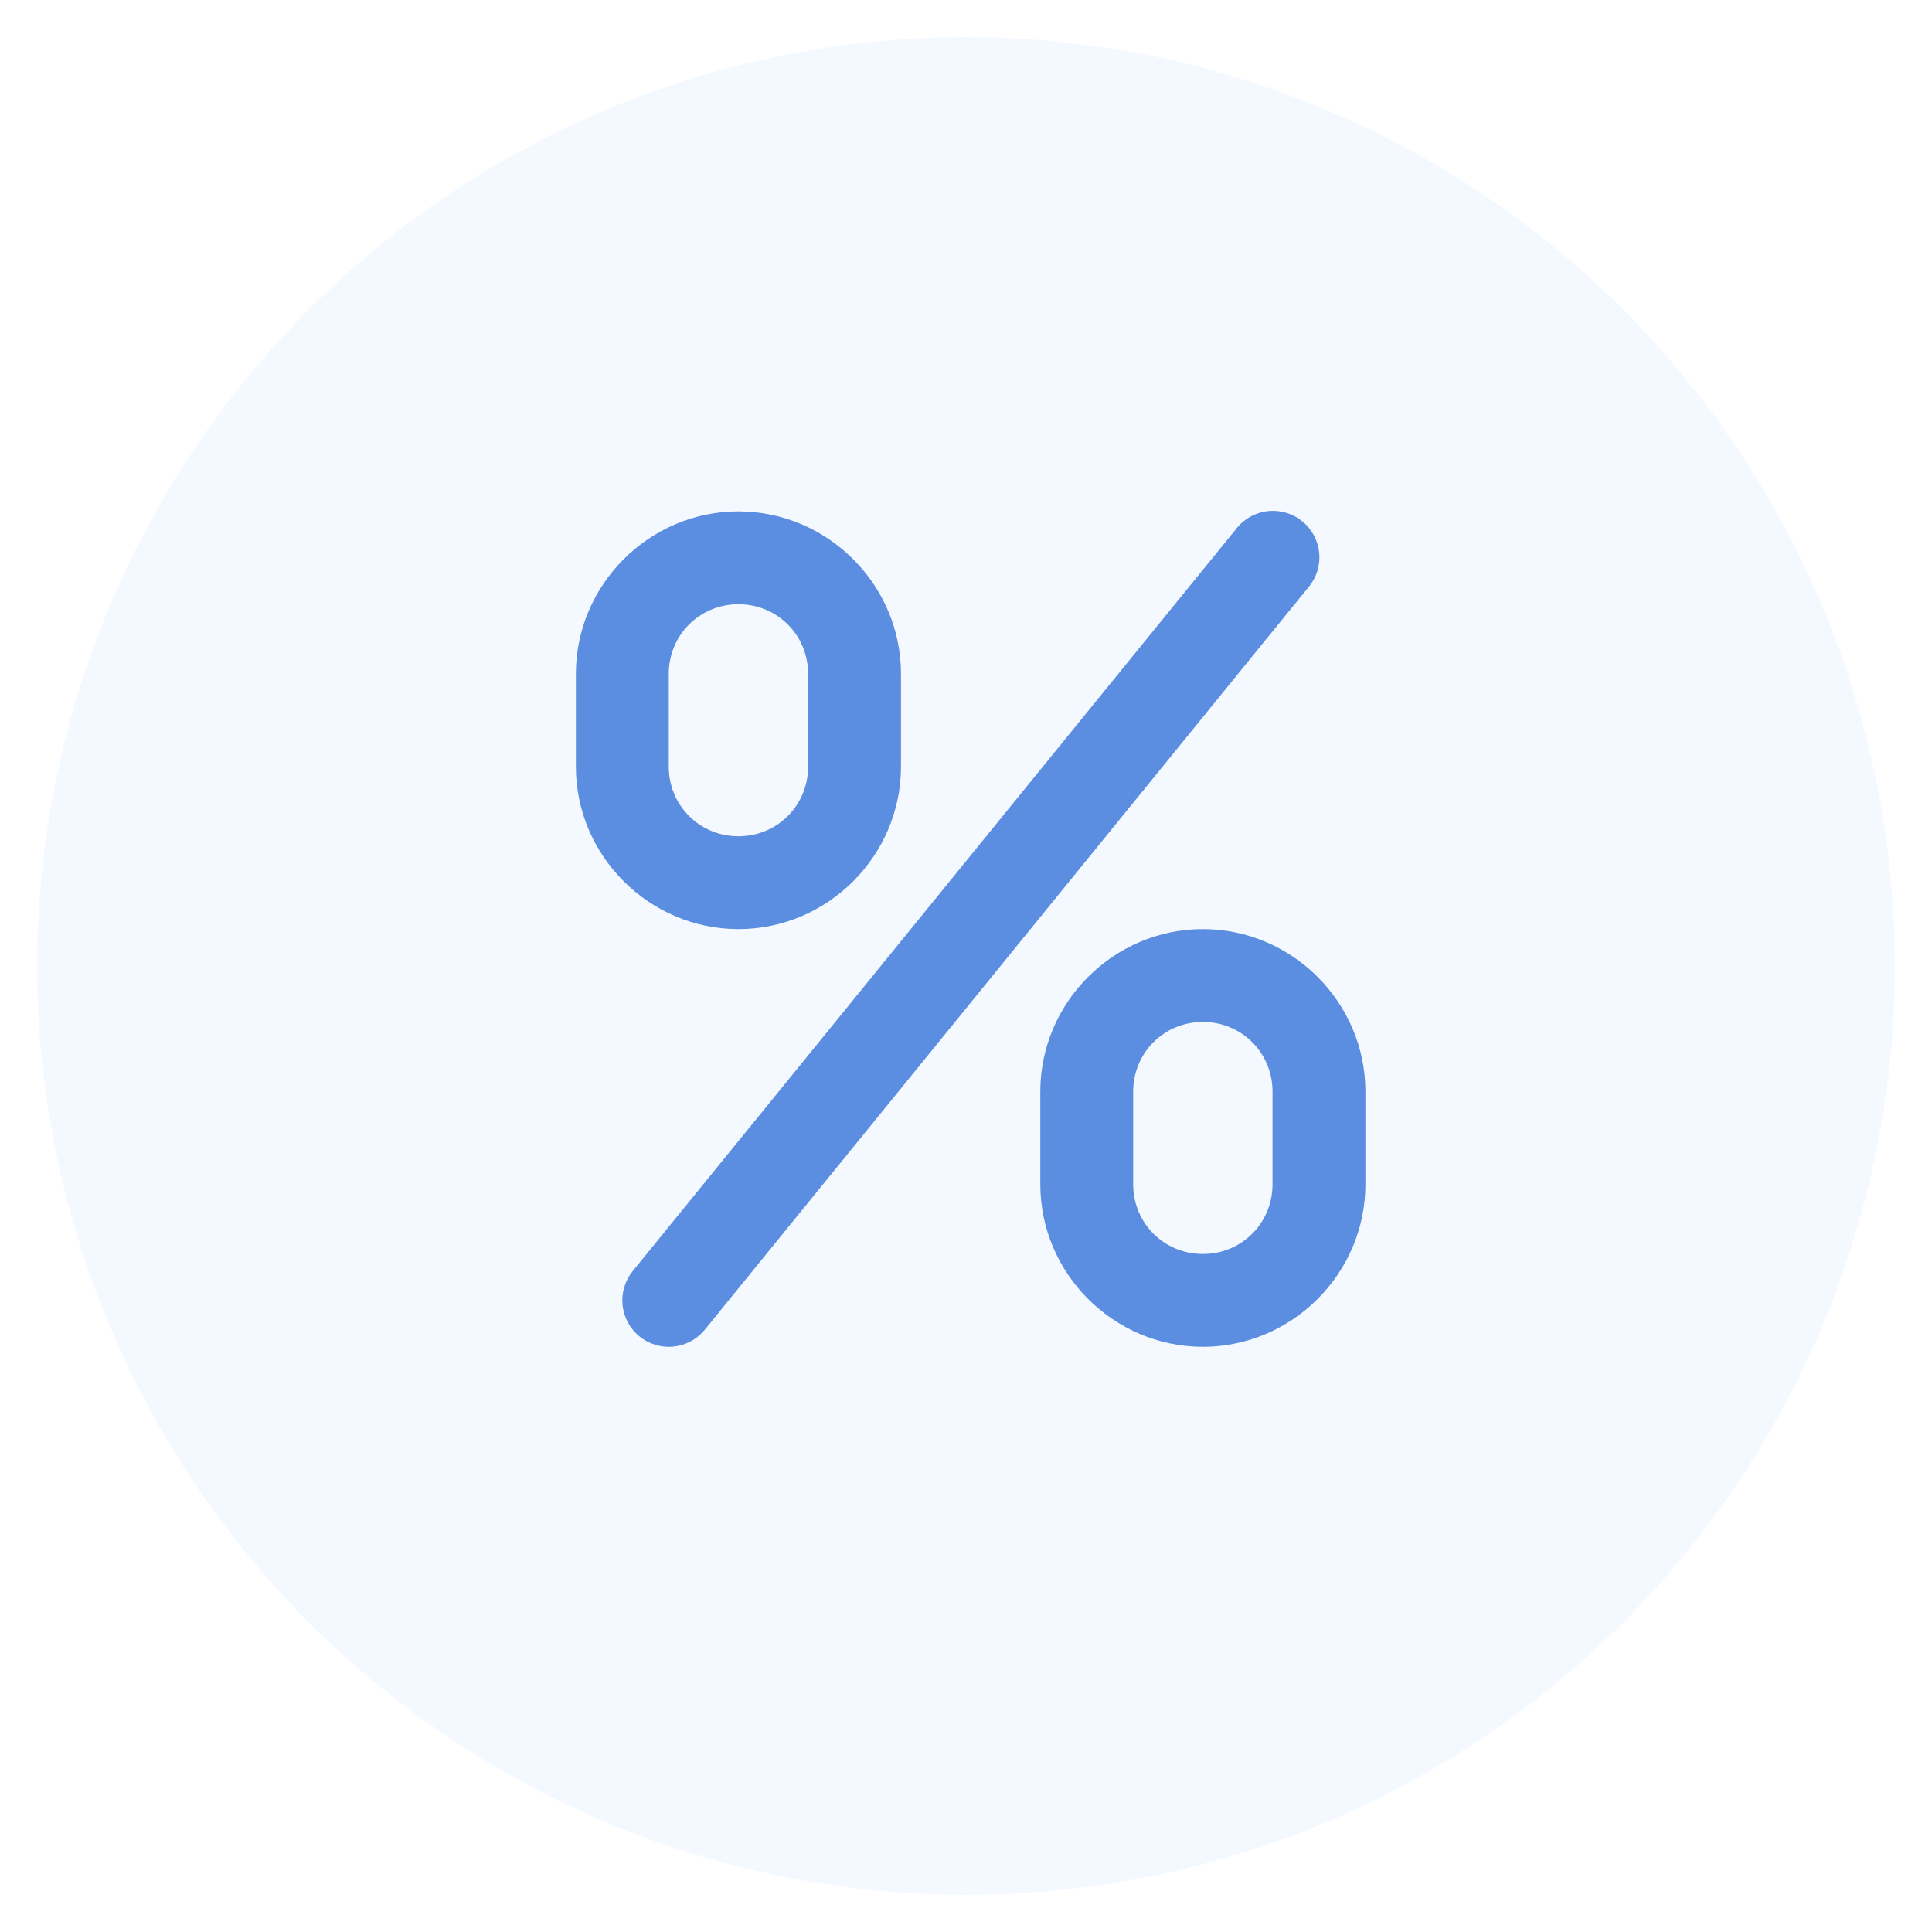
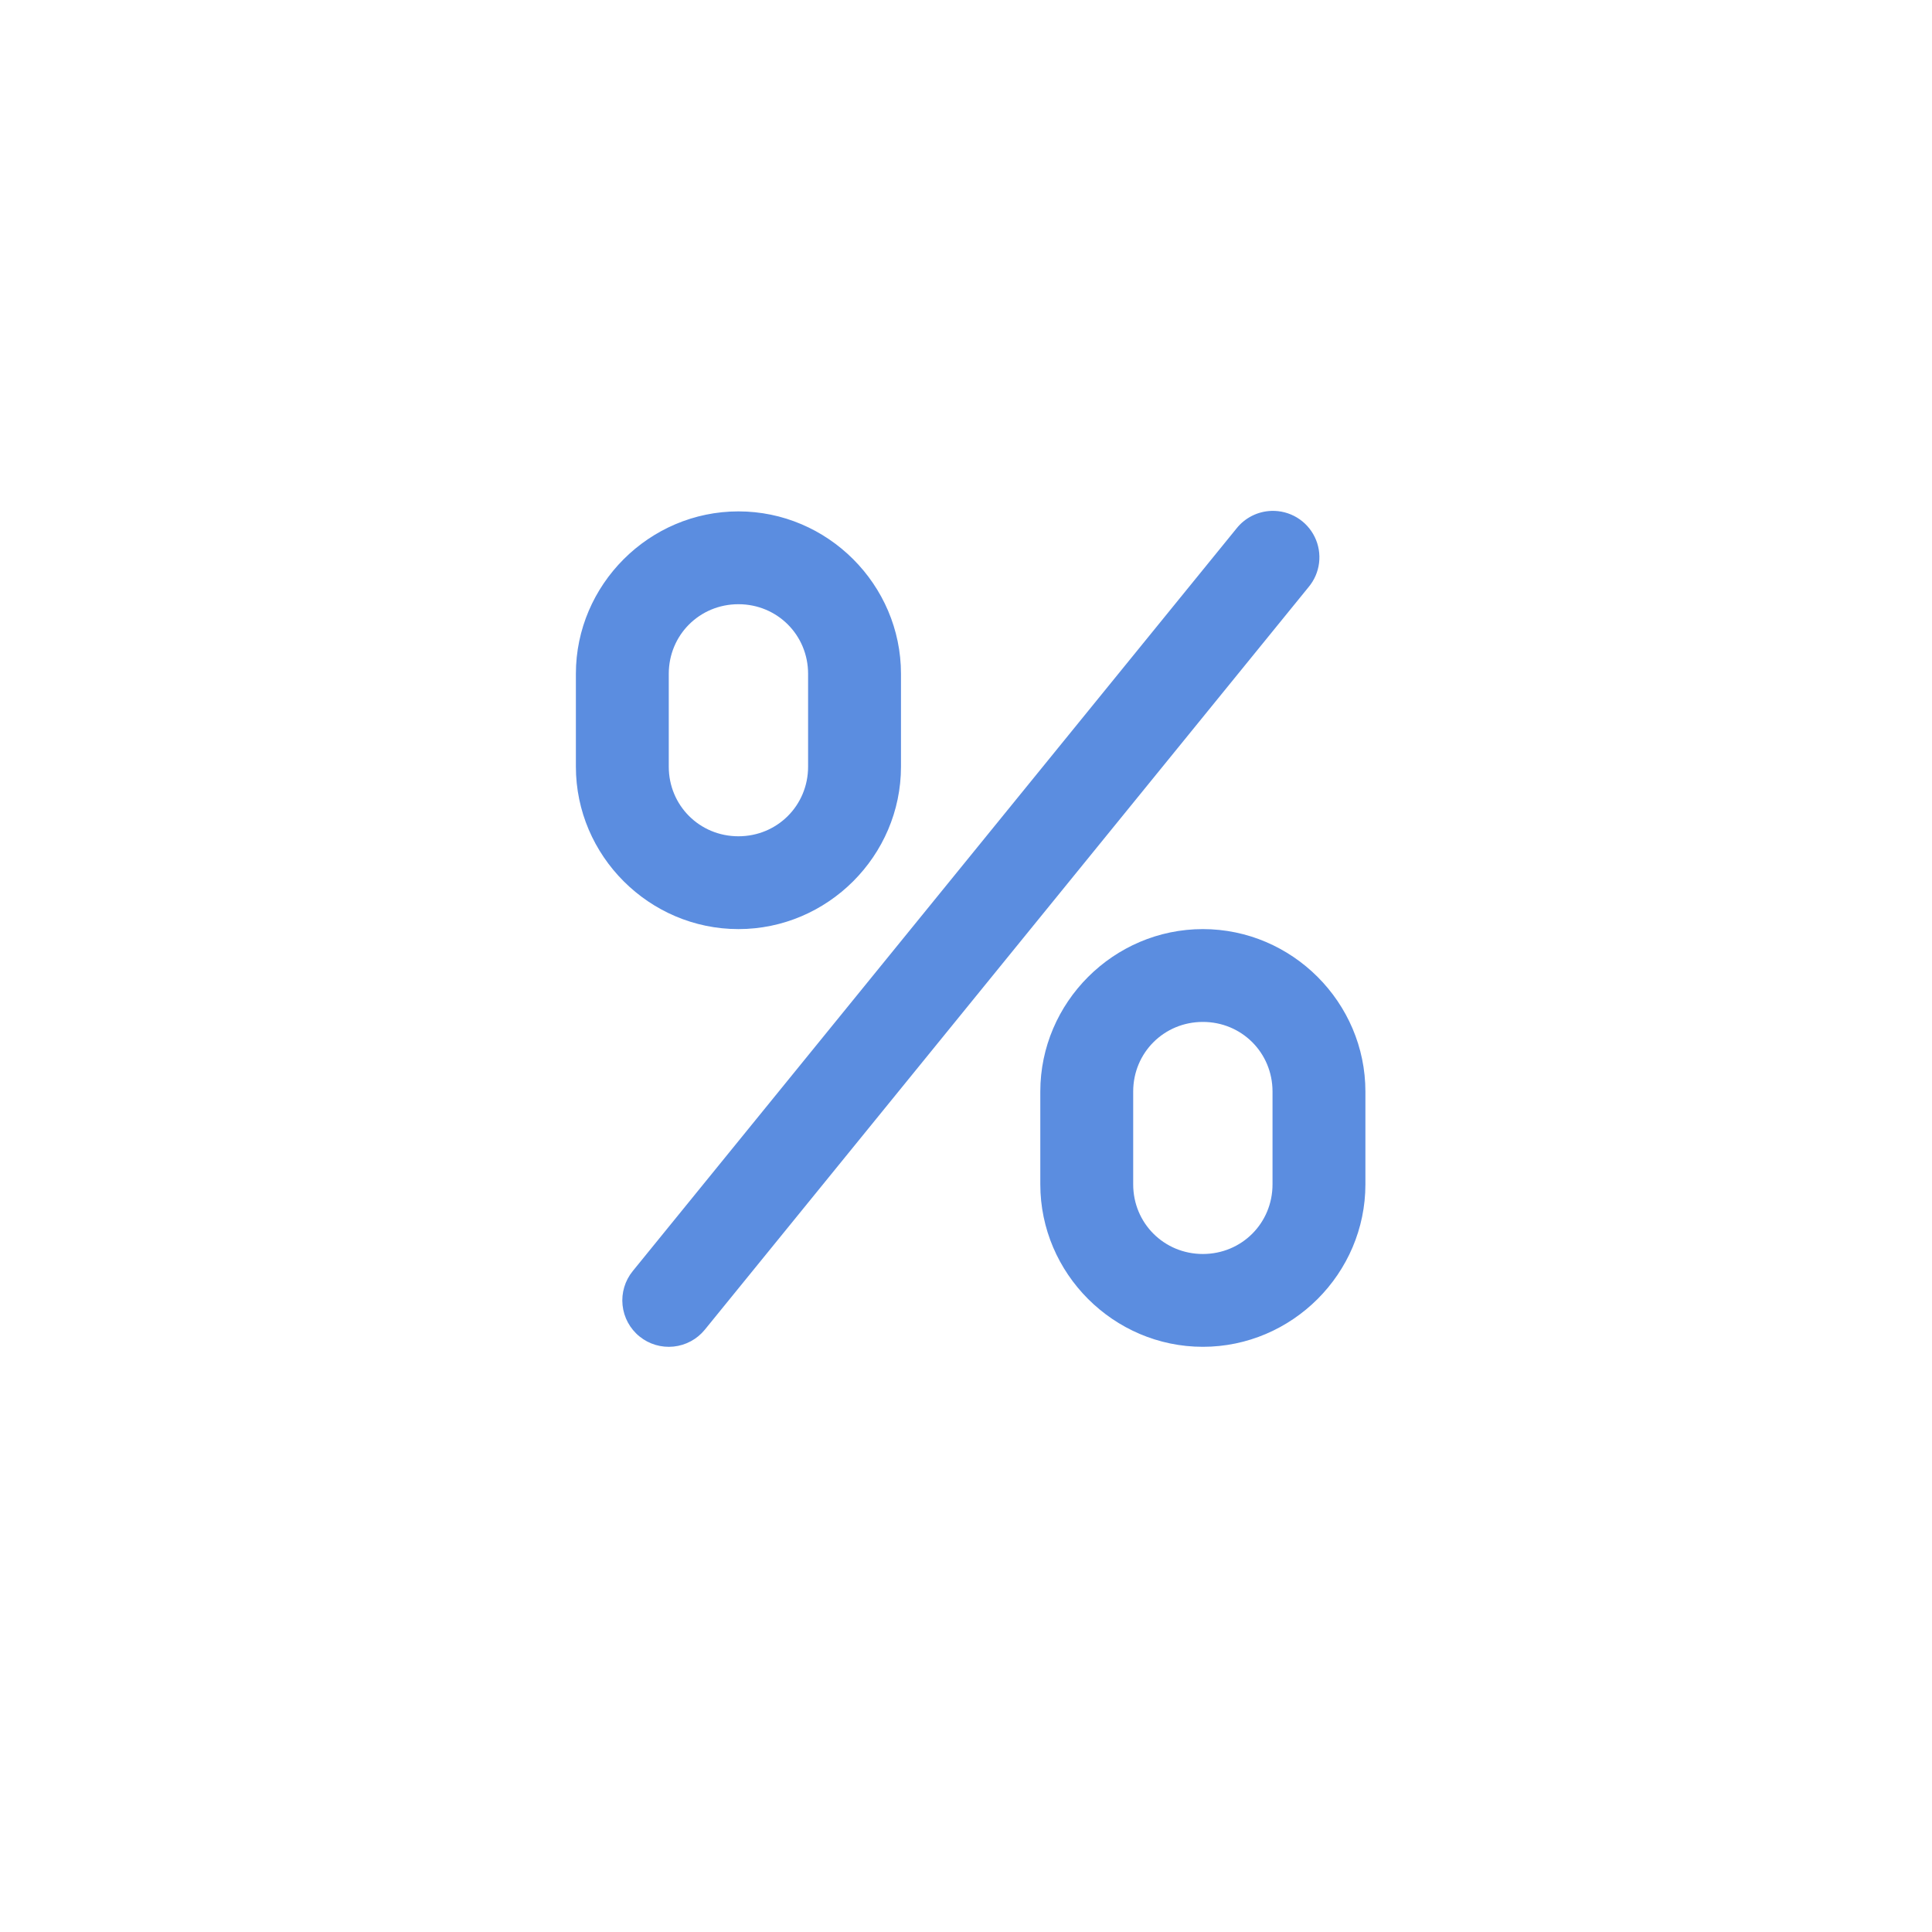
<svg xmlns="http://www.w3.org/2000/svg" width="208" height="208" viewBox="0 0 208 208" fill="none">
  <g filter="url(#filter0_d_268_81)">
-     <circle cx="104" cy="100" r="100" fill="#F4F9FF" />
-   </g>
+     </g>
  <path d="M136.883 55.003C136.155 55.026 135.441 55.208 134.79 55.536C134.14 55.864 133.569 56.33 133.118 56.901L68.118 136.849C67.282 137.878 66.888 139.197 67.025 140.516C67.161 141.834 67.816 143.045 68.846 143.881C69.875 144.717 71.195 145.11 72.514 144.973C73.834 144.837 75.045 144.183 75.882 143.154L140.882 63.205C141.502 62.466 141.894 61.562 142.011 60.605C142.129 59.647 141.966 58.676 141.543 57.809C141.12 56.941 140.455 56.215 139.628 55.717C138.801 55.219 137.848 54.971 136.883 55.003ZM79.5 55.056C69.896 55.056 62 62.947 62 72.545V82.539C62 92.137 69.896 100.027 79.5 100.027C89.104 100.027 97 92.137 97 82.539V72.545C97 62.947 89.104 55.056 79.5 55.056ZM79.5 65.05C83.681 65.05 87 68.367 87 72.545V82.539C87 86.716 83.681 90.034 79.5 90.034C75.319 90.034 72 86.716 72 82.539V72.545C72 68.367 75.319 65.05 79.5 65.05ZM129.5 100.027C119.896 100.027 112 107.918 112 117.516V127.509C112 137.108 119.896 144.998 129.5 144.998C139.104 144.998 147 137.108 147 127.509V117.516C147 107.918 139.104 100.027 129.5 100.027ZM129.5 110.021C133.681 110.021 137 113.338 137 117.516V127.509C137 131.687 133.681 135.005 129.5 135.005C125.319 135.005 122 131.687 122 127.509V117.516C122 113.338 125.319 110.021 129.5 110.021Z" fill="#5B8DE0" />
  <defs>
    <filter id="filter0_d_268_81" x="0" y="0" width="208" height="208" filterUnits="userSpaceOnUse" color-interpolation-filters="sRGB">
      <feFlood flood-opacity="0" result="BackgroundImageFix" />
      <feColorMatrix in="SourceAlpha" type="matrix" values="0 0 0 0 0 0 0 0 0 0 0 0 0 0 0 0 0 0 127 0" result="hardAlpha" />
      <feOffset dy="4" />
      <feGaussianBlur stdDeviation="2" />
      <feComposite in2="hardAlpha" operator="out" />
      <feColorMatrix type="matrix" values="0 0 0 0 0 0 0 0 0 0 0 0 0 0 0 0 0 0 0.25 0" />
      <feBlend mode="normal" in2="BackgroundImageFix" result="effect1_dropShadow_268_81" />
      <feBlend mode="normal" in="SourceGraphic" in2="effect1_dropShadow_268_81" result="shape" />
    </filter>
  </defs>
</svg>